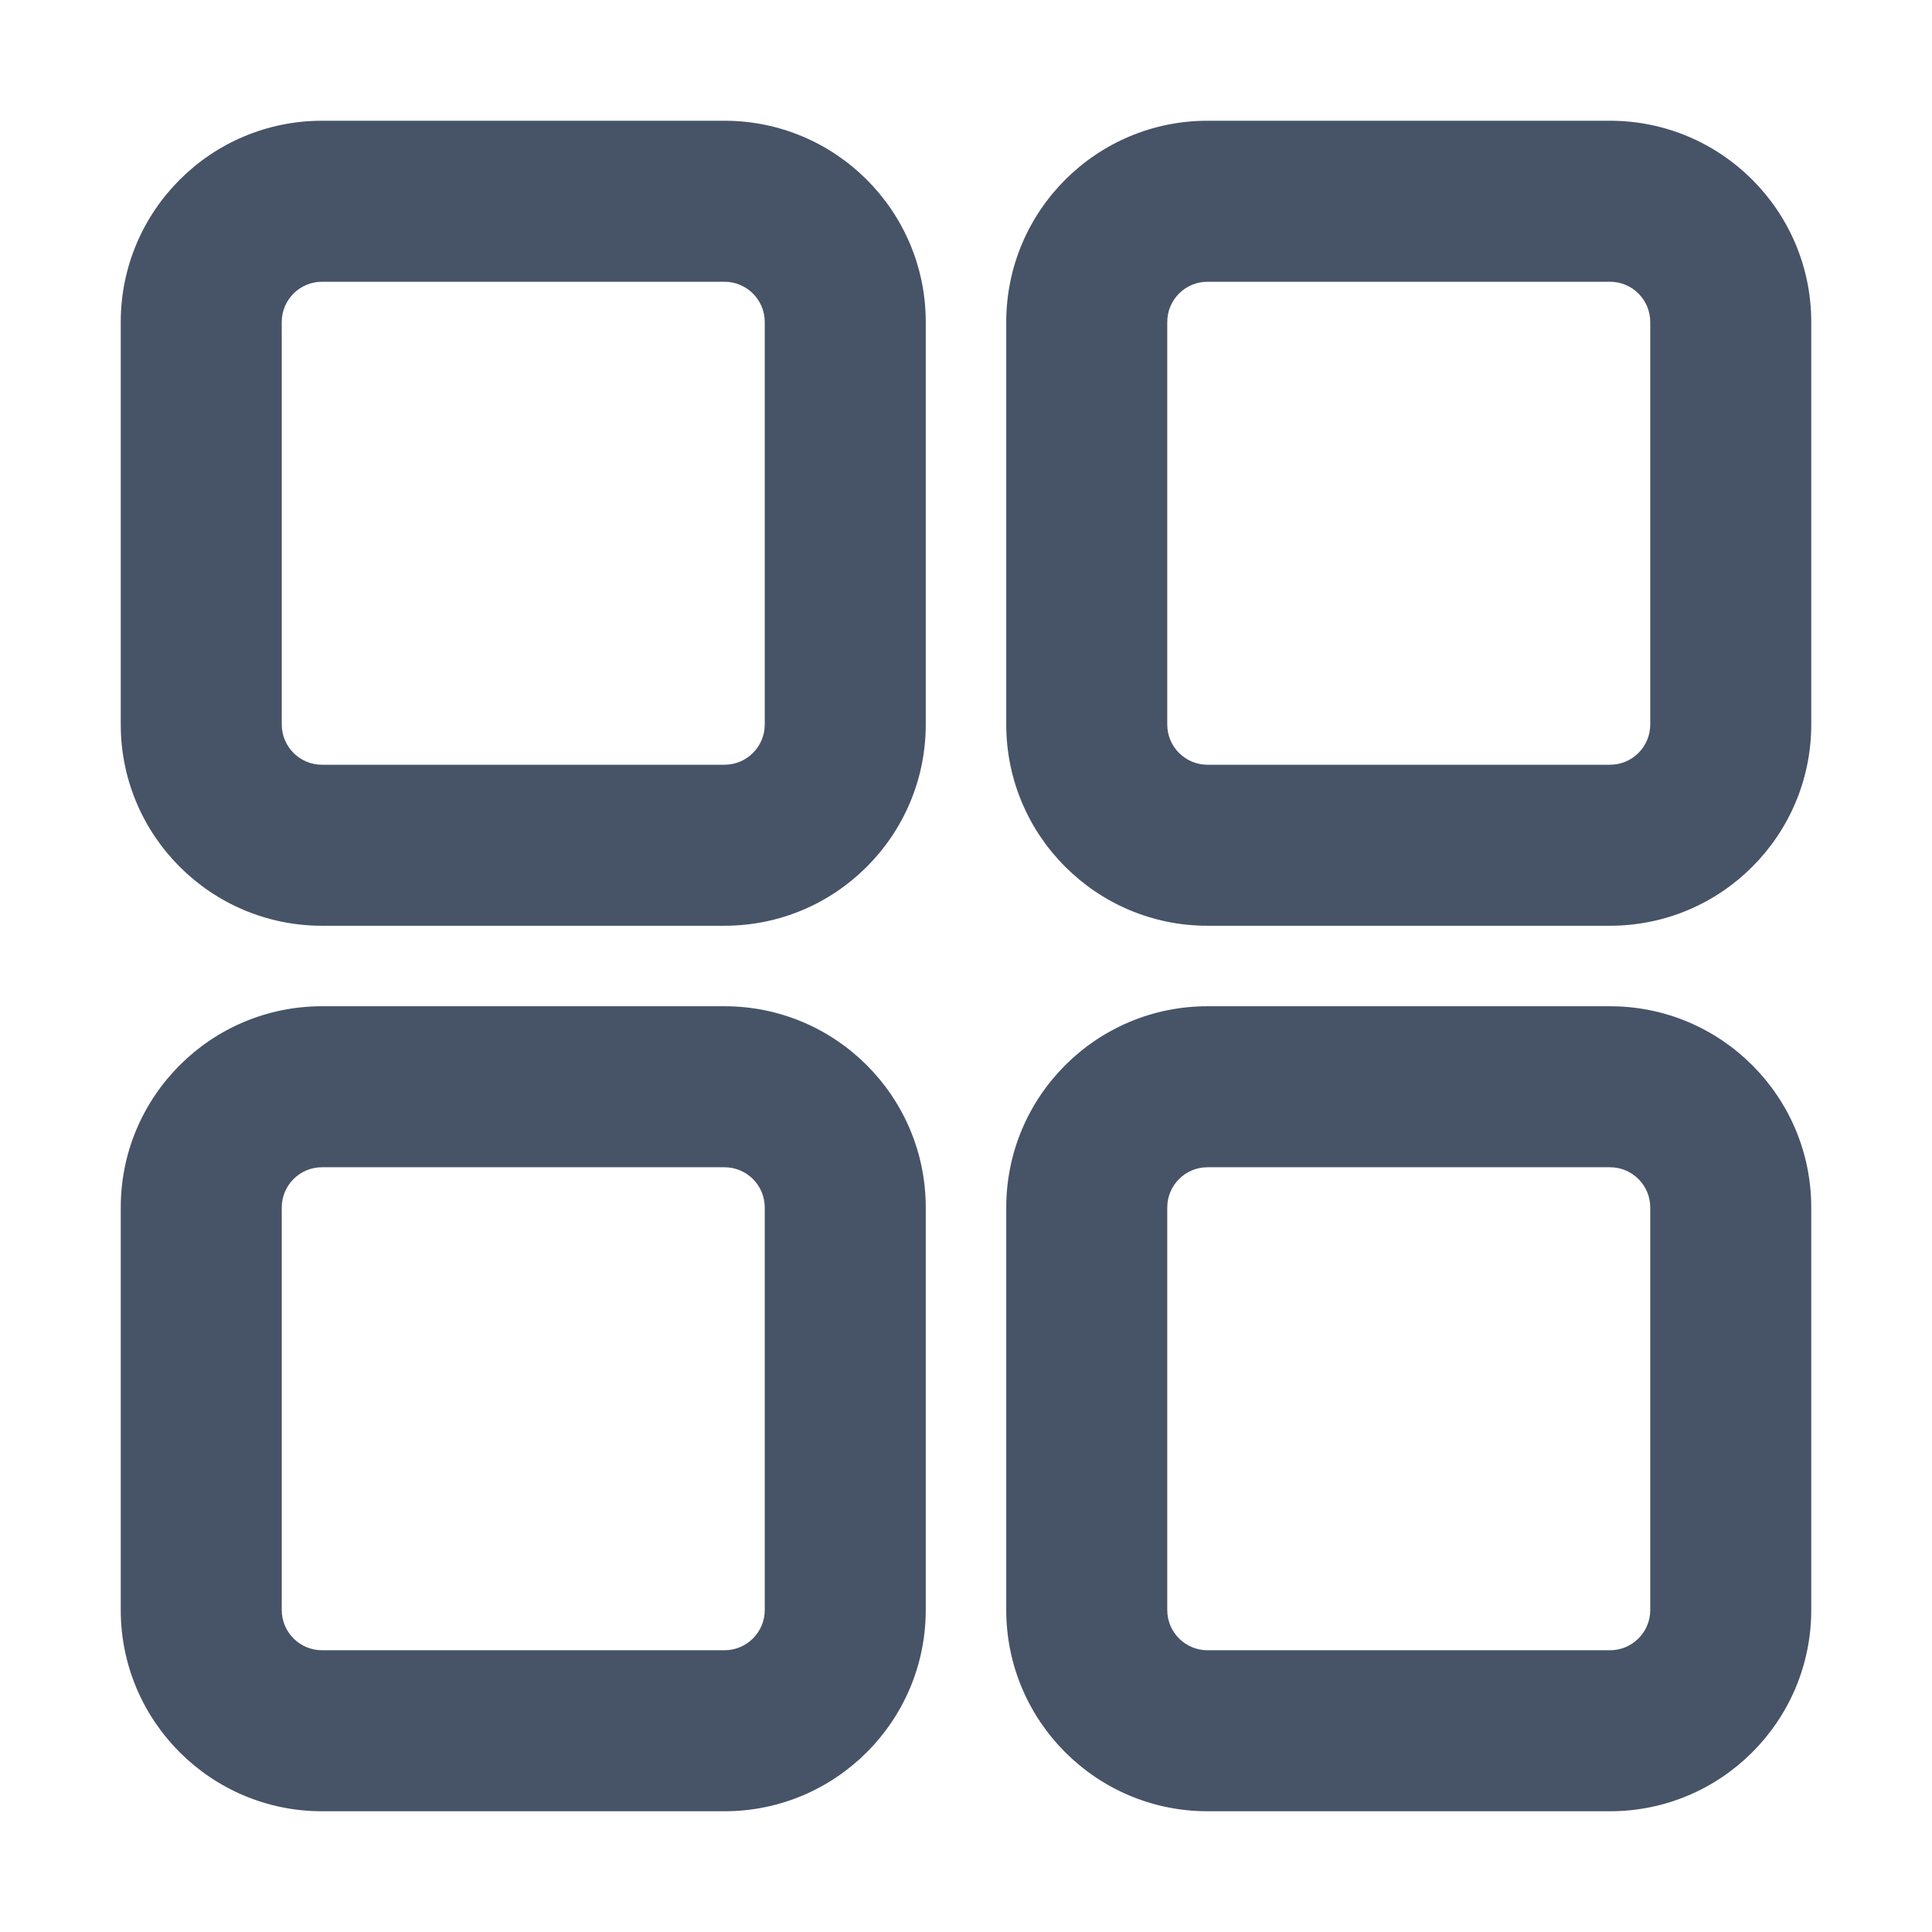
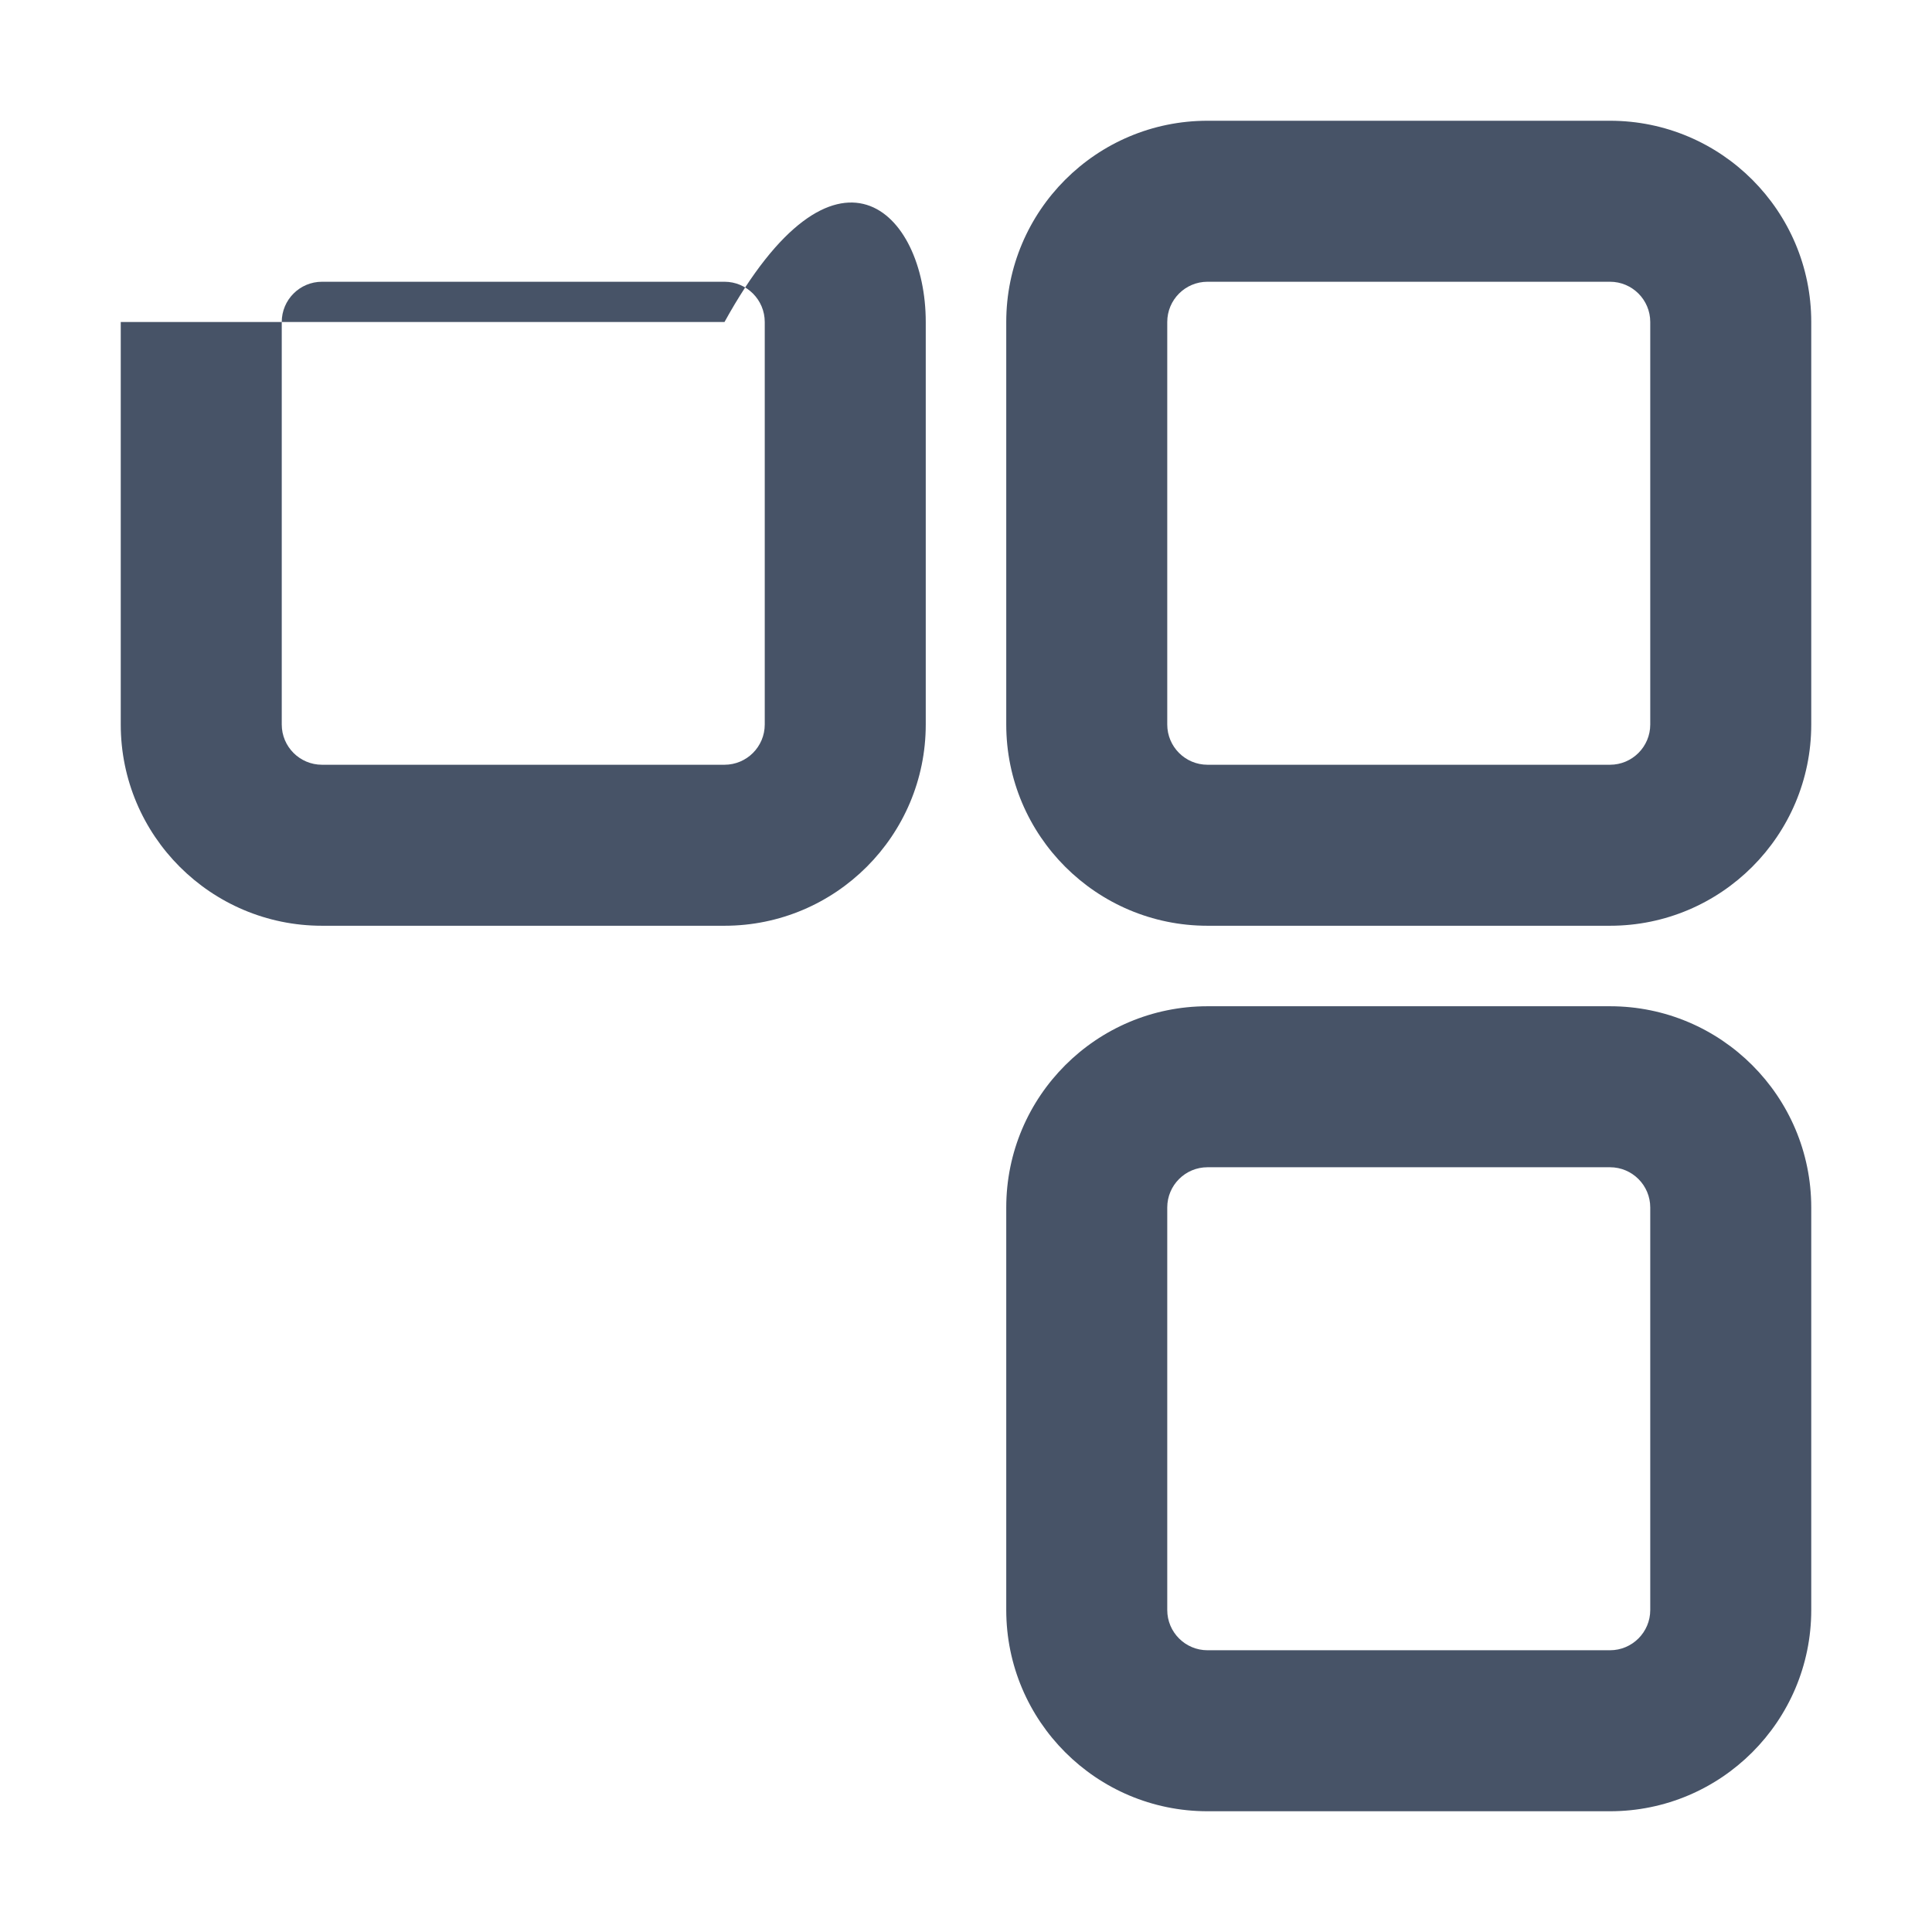
<svg xmlns="http://www.w3.org/2000/svg" width="12" height="12" viewBox="0 0 12 12" fill="none">
-   <path fill-rule="evenodd" clip-rule="evenodd" d="M2 5.75C1.31 5.75 0.75 5.19 0.75 4.5V2C0.75 1.31 1.31 0.75 2 0.75H4.5C5.19 0.75 5.75 1.31 5.75 2V4.5C5.75 5.19 5.19 5.75 4.5 5.75H2ZM1.75 4.5C1.75 4.638 1.862 4.75 2 4.75L4.5 4.75C4.638 4.75 4.75 4.638 4.75 4.5V2C4.75 1.862 4.638 1.75 4.5 1.75L2 1.75C1.862 1.75 1.75 1.862 1.75 2L1.75 4.5Z" fill="#475367" />
-   <path fill-rule="evenodd" clip-rule="evenodd" d="M0.75 10C0.75 10.69 1.31 11.25 2 11.25H4.5C5.19 11.25 5.75 10.69 5.75 10V7.5C5.75 6.81 5.19 6.25 4.5 6.25H2C1.31 6.25 0.75 6.81 0.75 7.5V10ZM2 10.25C1.862 10.25 1.75 10.138 1.75 10L1.75 7.5C1.75 7.362 1.862 7.25 2 7.25H4.5C4.638 7.25 4.75 7.362 4.75 7.5V10C4.75 10.138 4.638 10.25 4.5 10.25H2Z" fill="#475367" />
+   <path fill-rule="evenodd" clip-rule="evenodd" d="M2 5.75C1.31 5.75 0.75 5.19 0.75 4.5V2H4.5C5.19 0.75 5.75 1.31 5.75 2V4.5C5.75 5.19 5.19 5.75 4.5 5.75H2ZM1.75 4.5C1.75 4.638 1.862 4.75 2 4.75L4.5 4.75C4.638 4.75 4.75 4.638 4.75 4.5V2C4.75 1.862 4.638 1.75 4.5 1.75L2 1.75C1.862 1.75 1.75 1.862 1.75 2L1.75 4.5Z" fill="#475367" />
  <path fill-rule="evenodd" clip-rule="evenodd" d="M6.25 10C6.25 10.69 6.81 11.25 7.5 11.25H10C10.69 11.25 11.25 10.69 11.25 10V7.5C11.25 6.81 10.69 6.25 10 6.25H7.5C6.81 6.25 6.25 6.81 6.25 7.5V10ZM7.5 10.25C7.362 10.25 7.25 10.138 7.25 10V7.5C7.25 7.362 7.362 7.25 7.5 7.25H10C10.138 7.25 10.25 7.362 10.25 7.5V10C10.25 10.138 10.138 10.25 10 10.25H7.5Z" fill="#475367" />
  <path fill-rule="evenodd" clip-rule="evenodd" d="M6.25 4.5C6.25 5.19 6.81 5.75 7.5 5.75H10C10.69 5.75 11.25 5.19 11.25 4.5V2C11.25 1.31 10.69 0.75 10 0.75H7.5C6.81 0.75 6.25 1.31 6.25 2V4.5ZM7.5 4.75C7.362 4.75 7.25 4.638 7.25 4.5V2C7.25 1.862 7.362 1.75 7.5 1.75L10 1.75C10.138 1.75 10.25 1.862 10.25 2V4.5C10.25 4.638 10.138 4.75 10 4.75L7.5 4.75Z" fill="#475367" />
</svg>